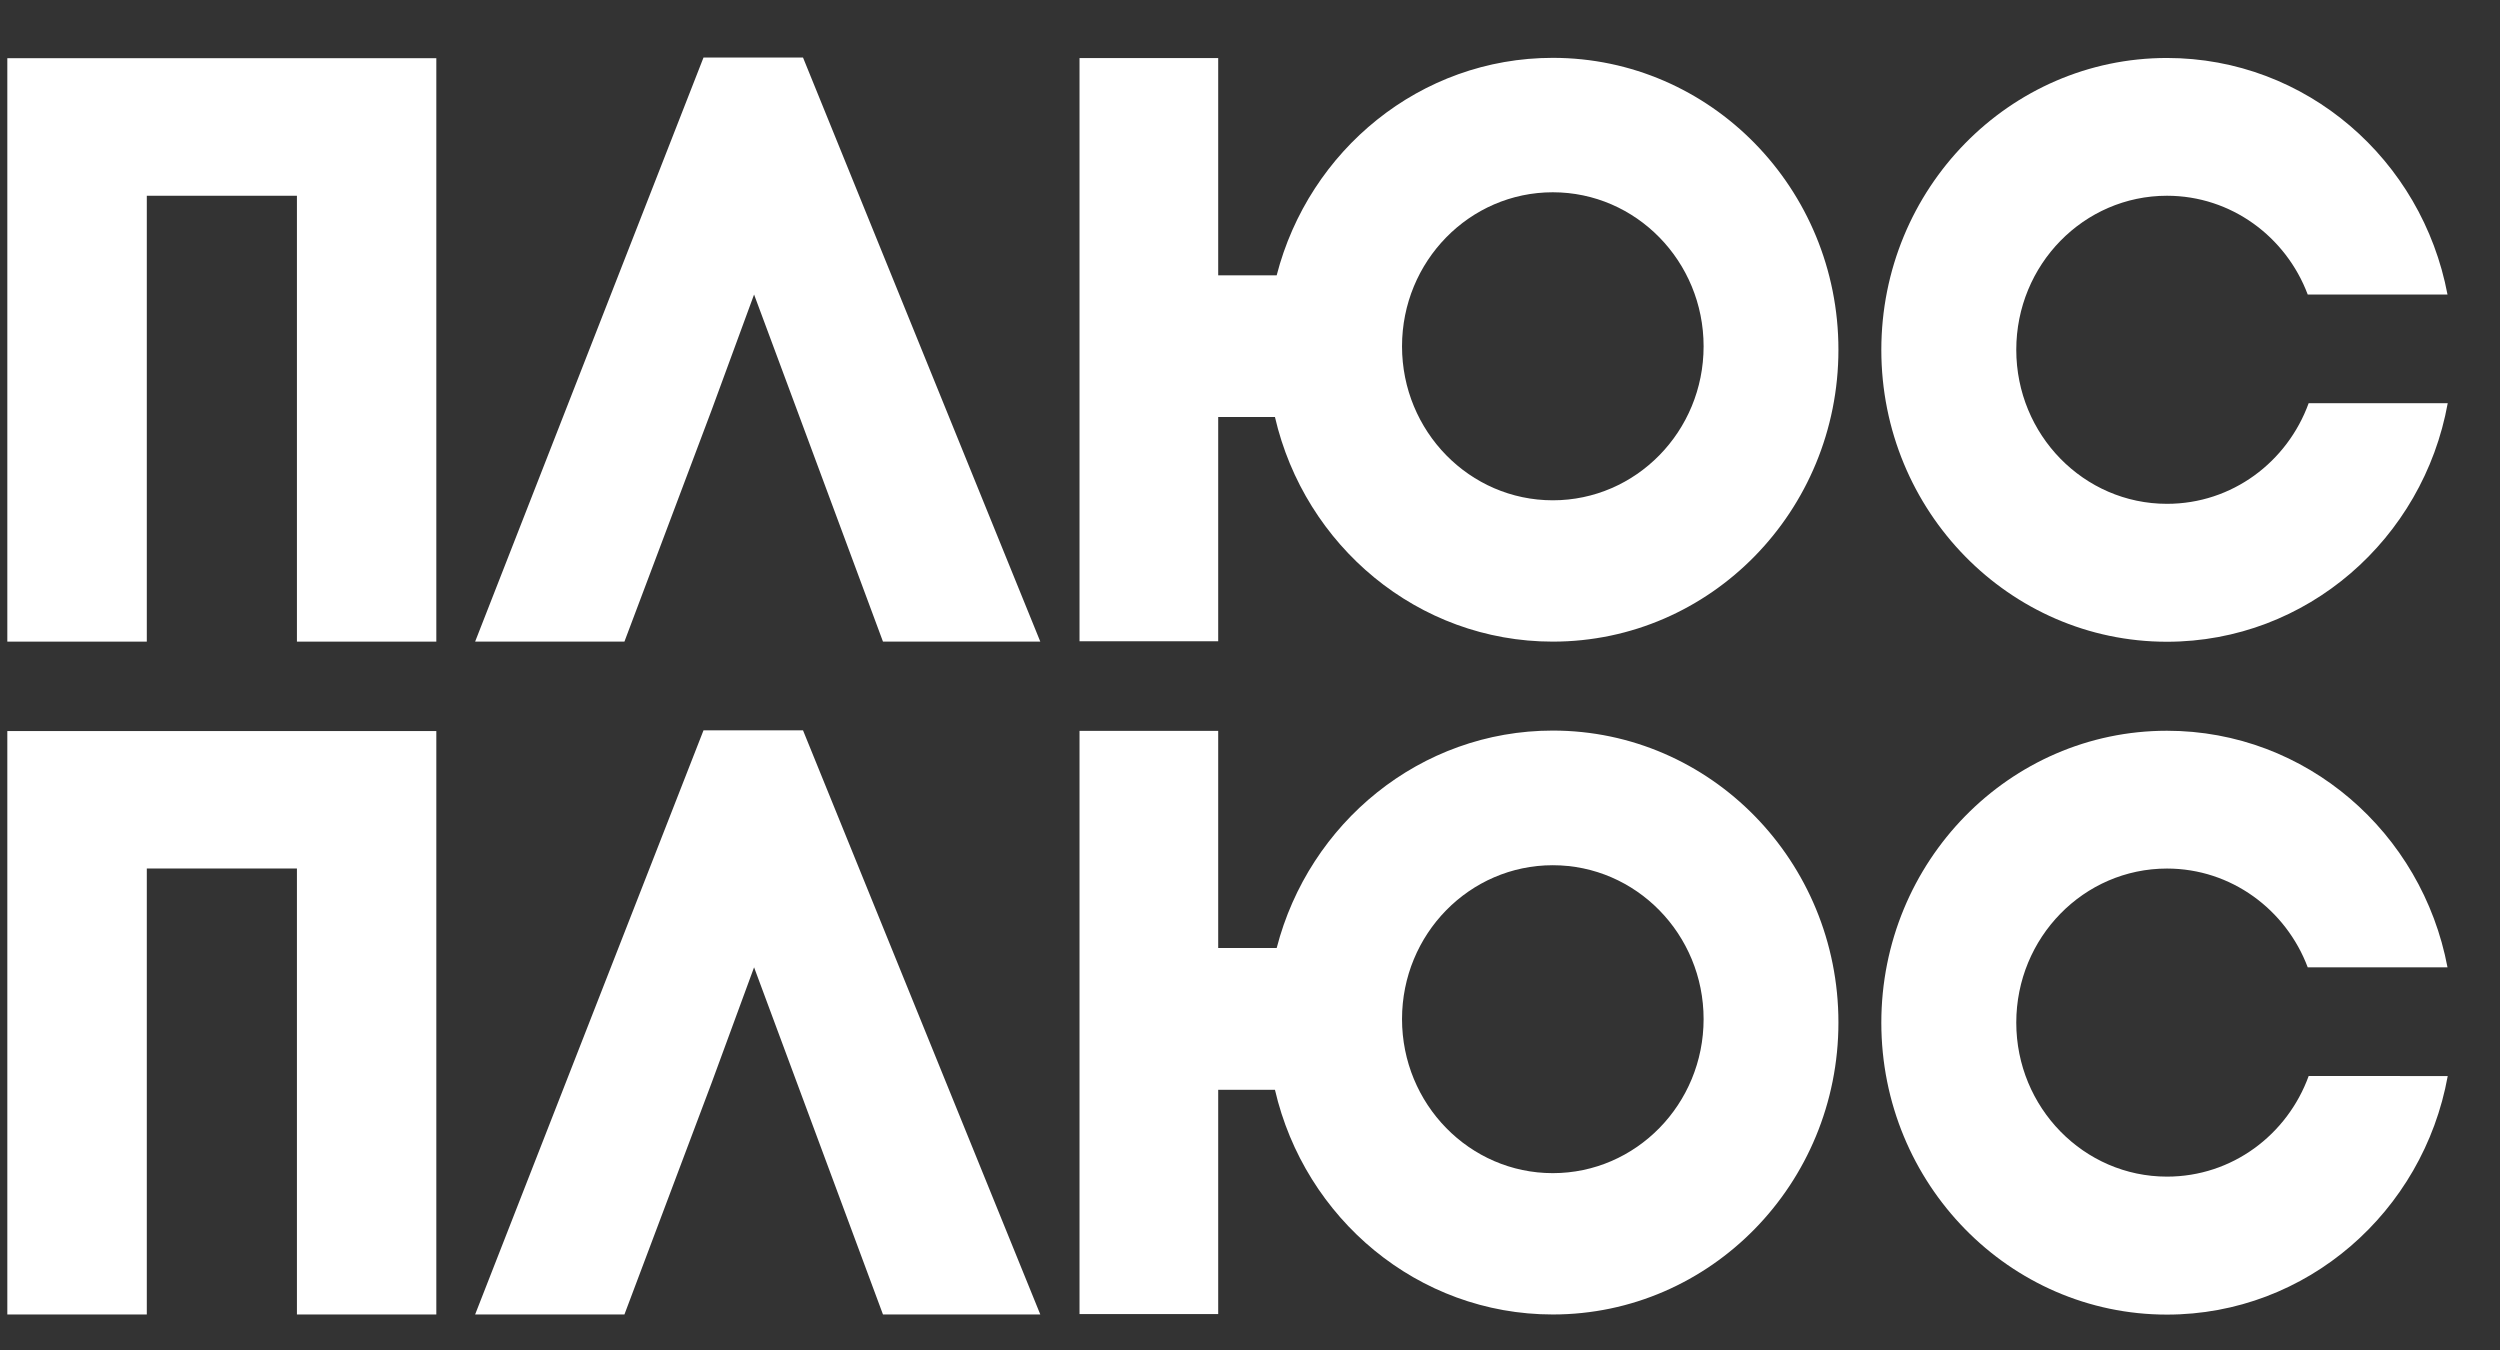
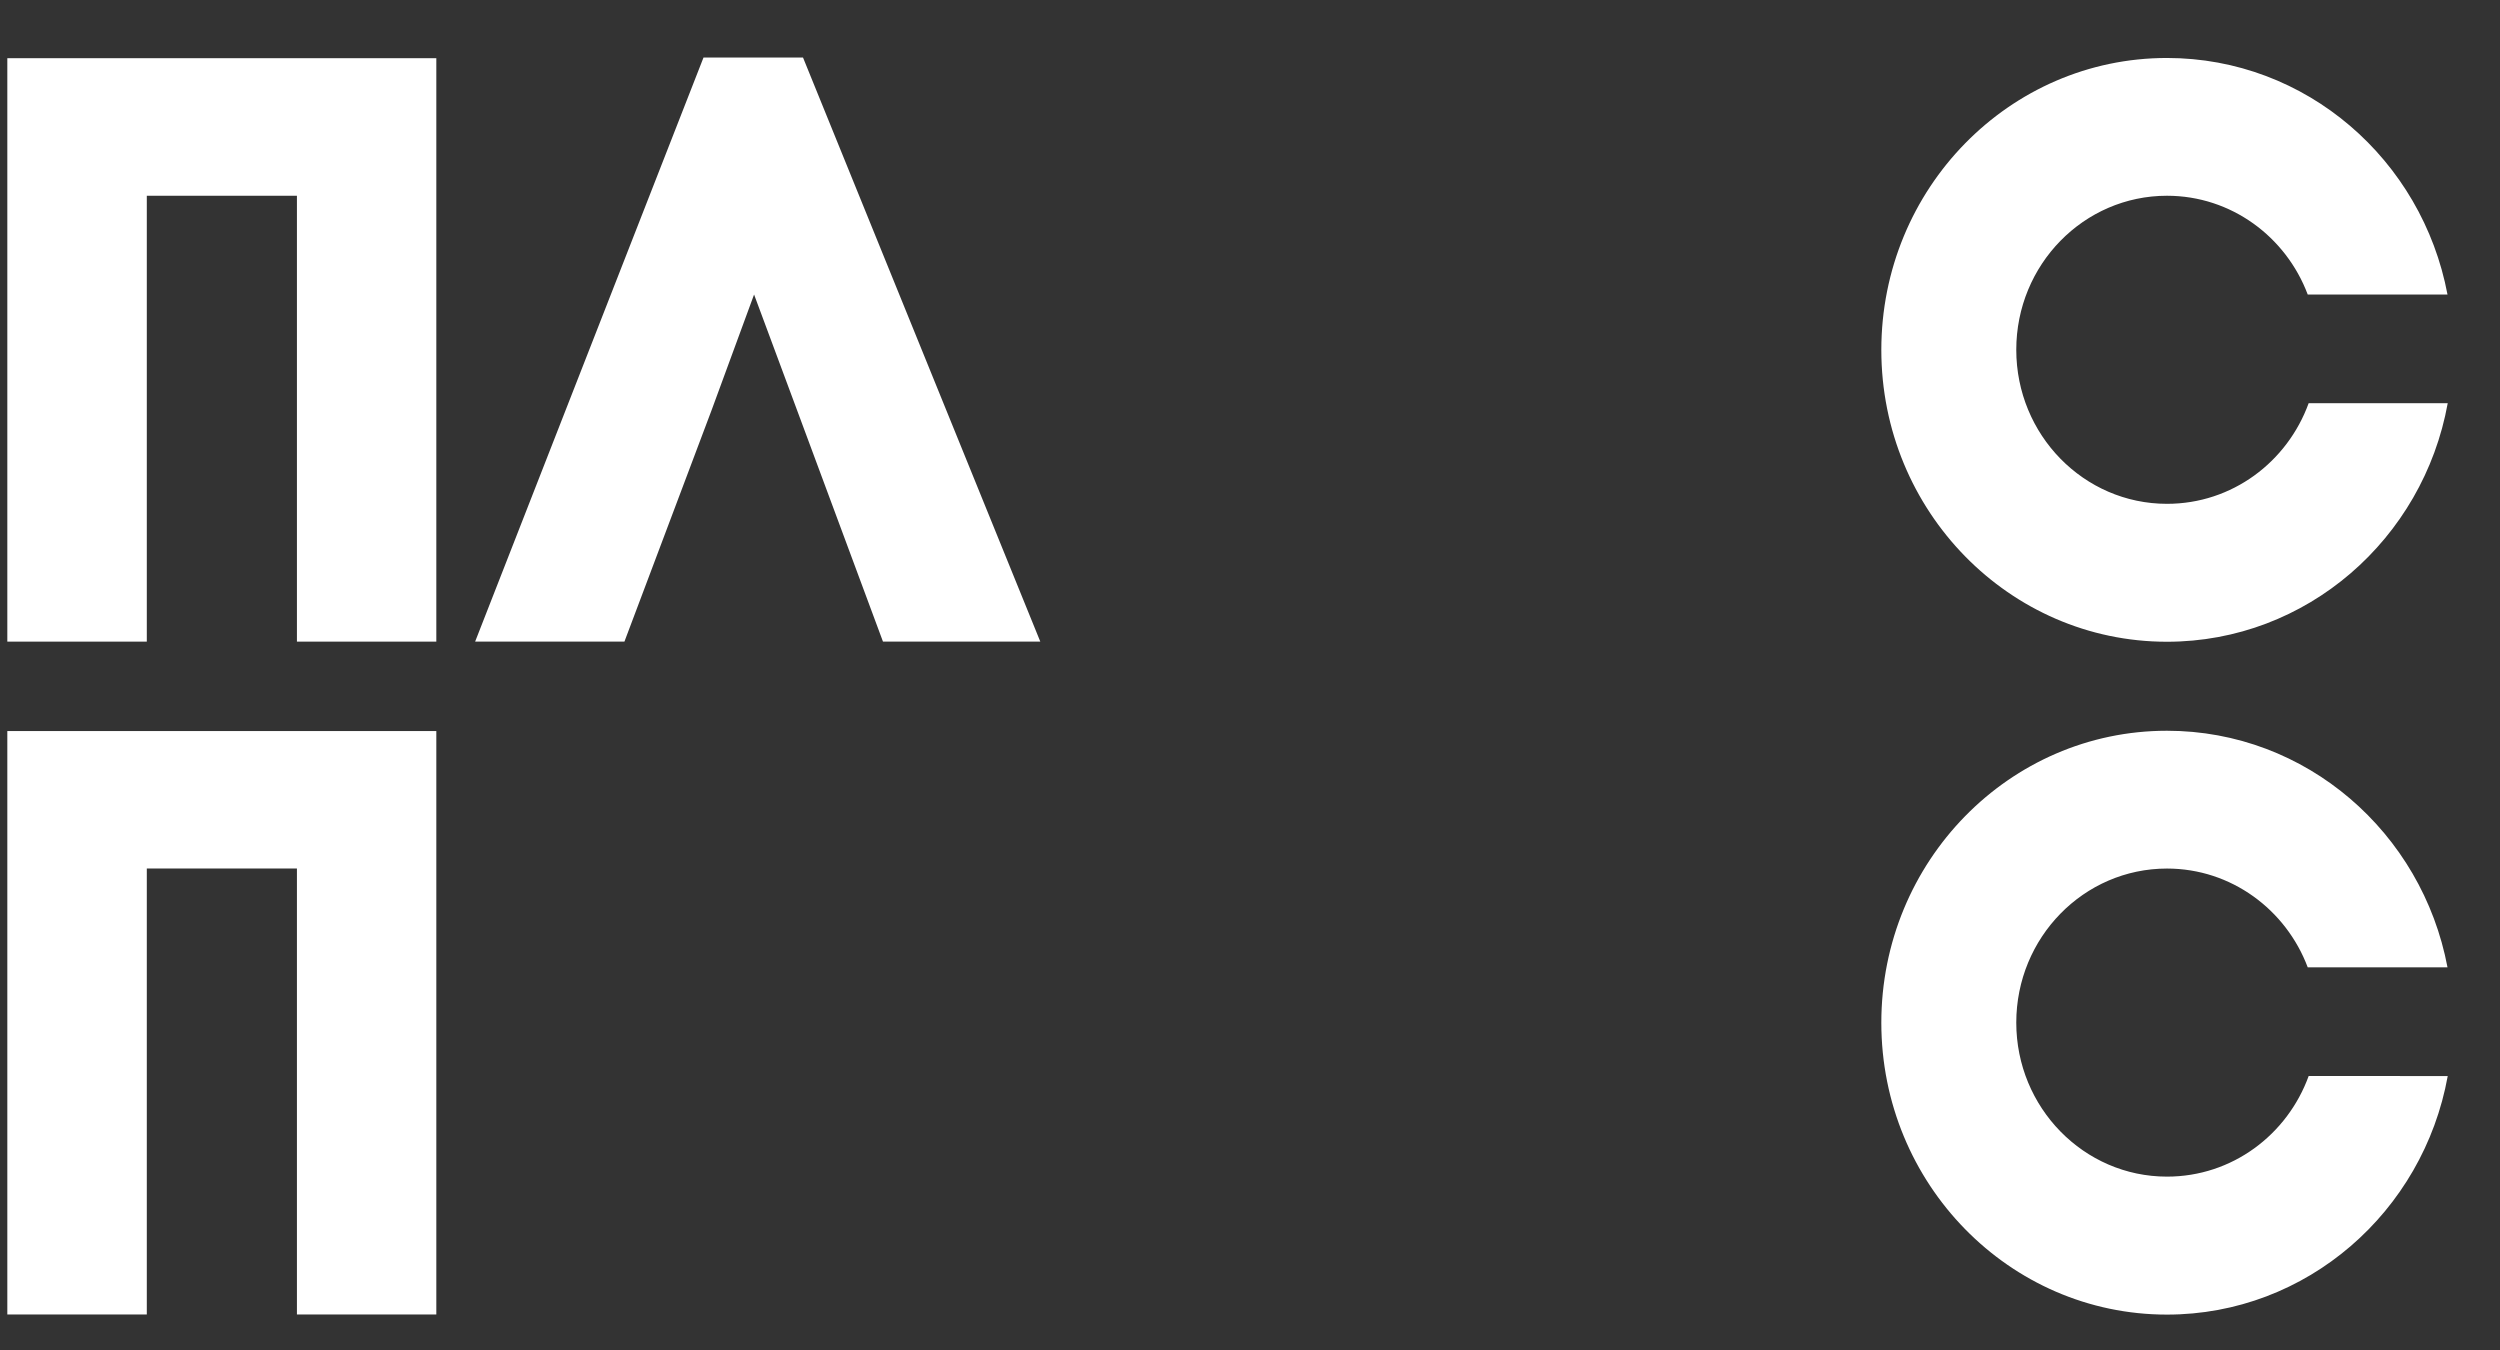
<svg xmlns="http://www.w3.org/2000/svg" viewBox="0 0 100 54" width="100" height="54" fill="#fff">
  <rect x="0" y="0" width="100" height="54" fill="#333333" stroke="none" />
  <path d="M17.453,29.242 L17.453,52.579 L11.877,52.579 L11.877,34.74 L5.872,34.74 L5.872,52.579 L0.293,52.579 L0.293,29.242 L17.453,29.242 Z" />
  <path d="M17.453,2.328 L17.453,25.665 L11.877,25.665 L11.877,7.83 L5.872,7.83 L5.872,25.665 L0.293,25.665 L0.293,2.328 L17.453,2.328 Z" />
  <path d="M31.928,16.53 L30.163,11.781 L28.467,16.398 L24.977,25.665 L19.005,25.665 L28.14,2.302 L32.121,2.302 L41.612,25.665 L35.319,25.665 L31.928,16.53 Z" />
  <path d="M92.347,16.126 C91.493,18.479 89.286,20.153 86.679,20.153 C83.353,20.153 80.651,17.395 80.651,13.991 C80.651,10.588 83.351,7.83 86.679,7.83 C89.247,7.83 91.44,9.47 92.309,11.781 L97.9,11.781 C96.884,6.391 92.249,2.319 86.677,2.319 C80.374,2.319 75.253,7.544 75.253,13.998 C75.253,20.442 80.374,25.67 86.677,25.67 C92.267,25.67 96.928,21.56 97.909,16.128 L92.344,16.128 L92.344,16.126 L92.347,16.126 Z" />
-   <path d="M62.112,20.012 C58.781,20.012 56.081,17.251 56.081,13.853 C56.081,10.451 58.781,7.691 62.112,7.691 C65.444,7.691 68.144,10.453 68.144,13.853 C68.144,17.253 65.444,20.012 62.112,20.012 M62.112,2.314 C56.814,2.314 52.358,6.007 51.067,11.012 L48.728,11.012 L48.728,2.323 L43.181,2.323 L43.181,25.651 L48.728,25.651 L48.728,16.681 L50.998,16.681 C52.188,21.83 56.712,25.665 62.112,25.665 C68.421,25.665 73.537,20.44 73.537,13.988 C73.537,7.54 68.421,2.314 62.112,2.314" />
-   <path d="M31.928,43.447 L30.163,38.693 L28.467,43.309 L24.977,52.579 L19.005,52.579 L28.14,29.214 L32.121,29.214 L41.612,52.579 L35.319,52.579 L31.928,43.447 Z" />
  <path d="M92.347,43.04 C91.493,45.391 89.286,47.065 86.679,47.065 C83.353,47.065 80.651,44.302 80.651,40.905 C80.651,37.502 83.351,34.742 86.679,34.742 C89.247,34.742 91.44,36.384 92.309,38.693 L97.9,38.693 C96.884,33.302 92.249,29.23 86.677,29.23 C80.374,29.23 75.253,34.458 75.253,40.909 C75.253,47.353 80.374,52.584 86.677,52.584 C92.267,52.584 96.928,48.474 97.909,43.042 L92.347,43.04 L92.347,43.04 Z" />
-   <path d="M62.112,46.926 C58.781,46.926 56.081,44.163 56.081,40.763 C56.081,37.363 58.781,34.609 62.112,34.609 C65.444,34.609 68.144,37.37 68.144,40.763 C68.144,44.163 65.444,46.926 62.112,46.926 M62.112,29.223 C56.814,29.223 52.358,32.916 51.067,37.921 L48.728,37.921 L48.728,29.235 L43.181,29.235 L43.181,52.563 L48.728,52.563 L48.728,43.591 L50.998,43.591 C52.188,48.74 56.712,52.579 62.112,52.579 C68.421,52.579 73.537,47.349 73.537,40.9 C73.537,34.451 68.421,29.223 62.112,29.223" />
</svg>